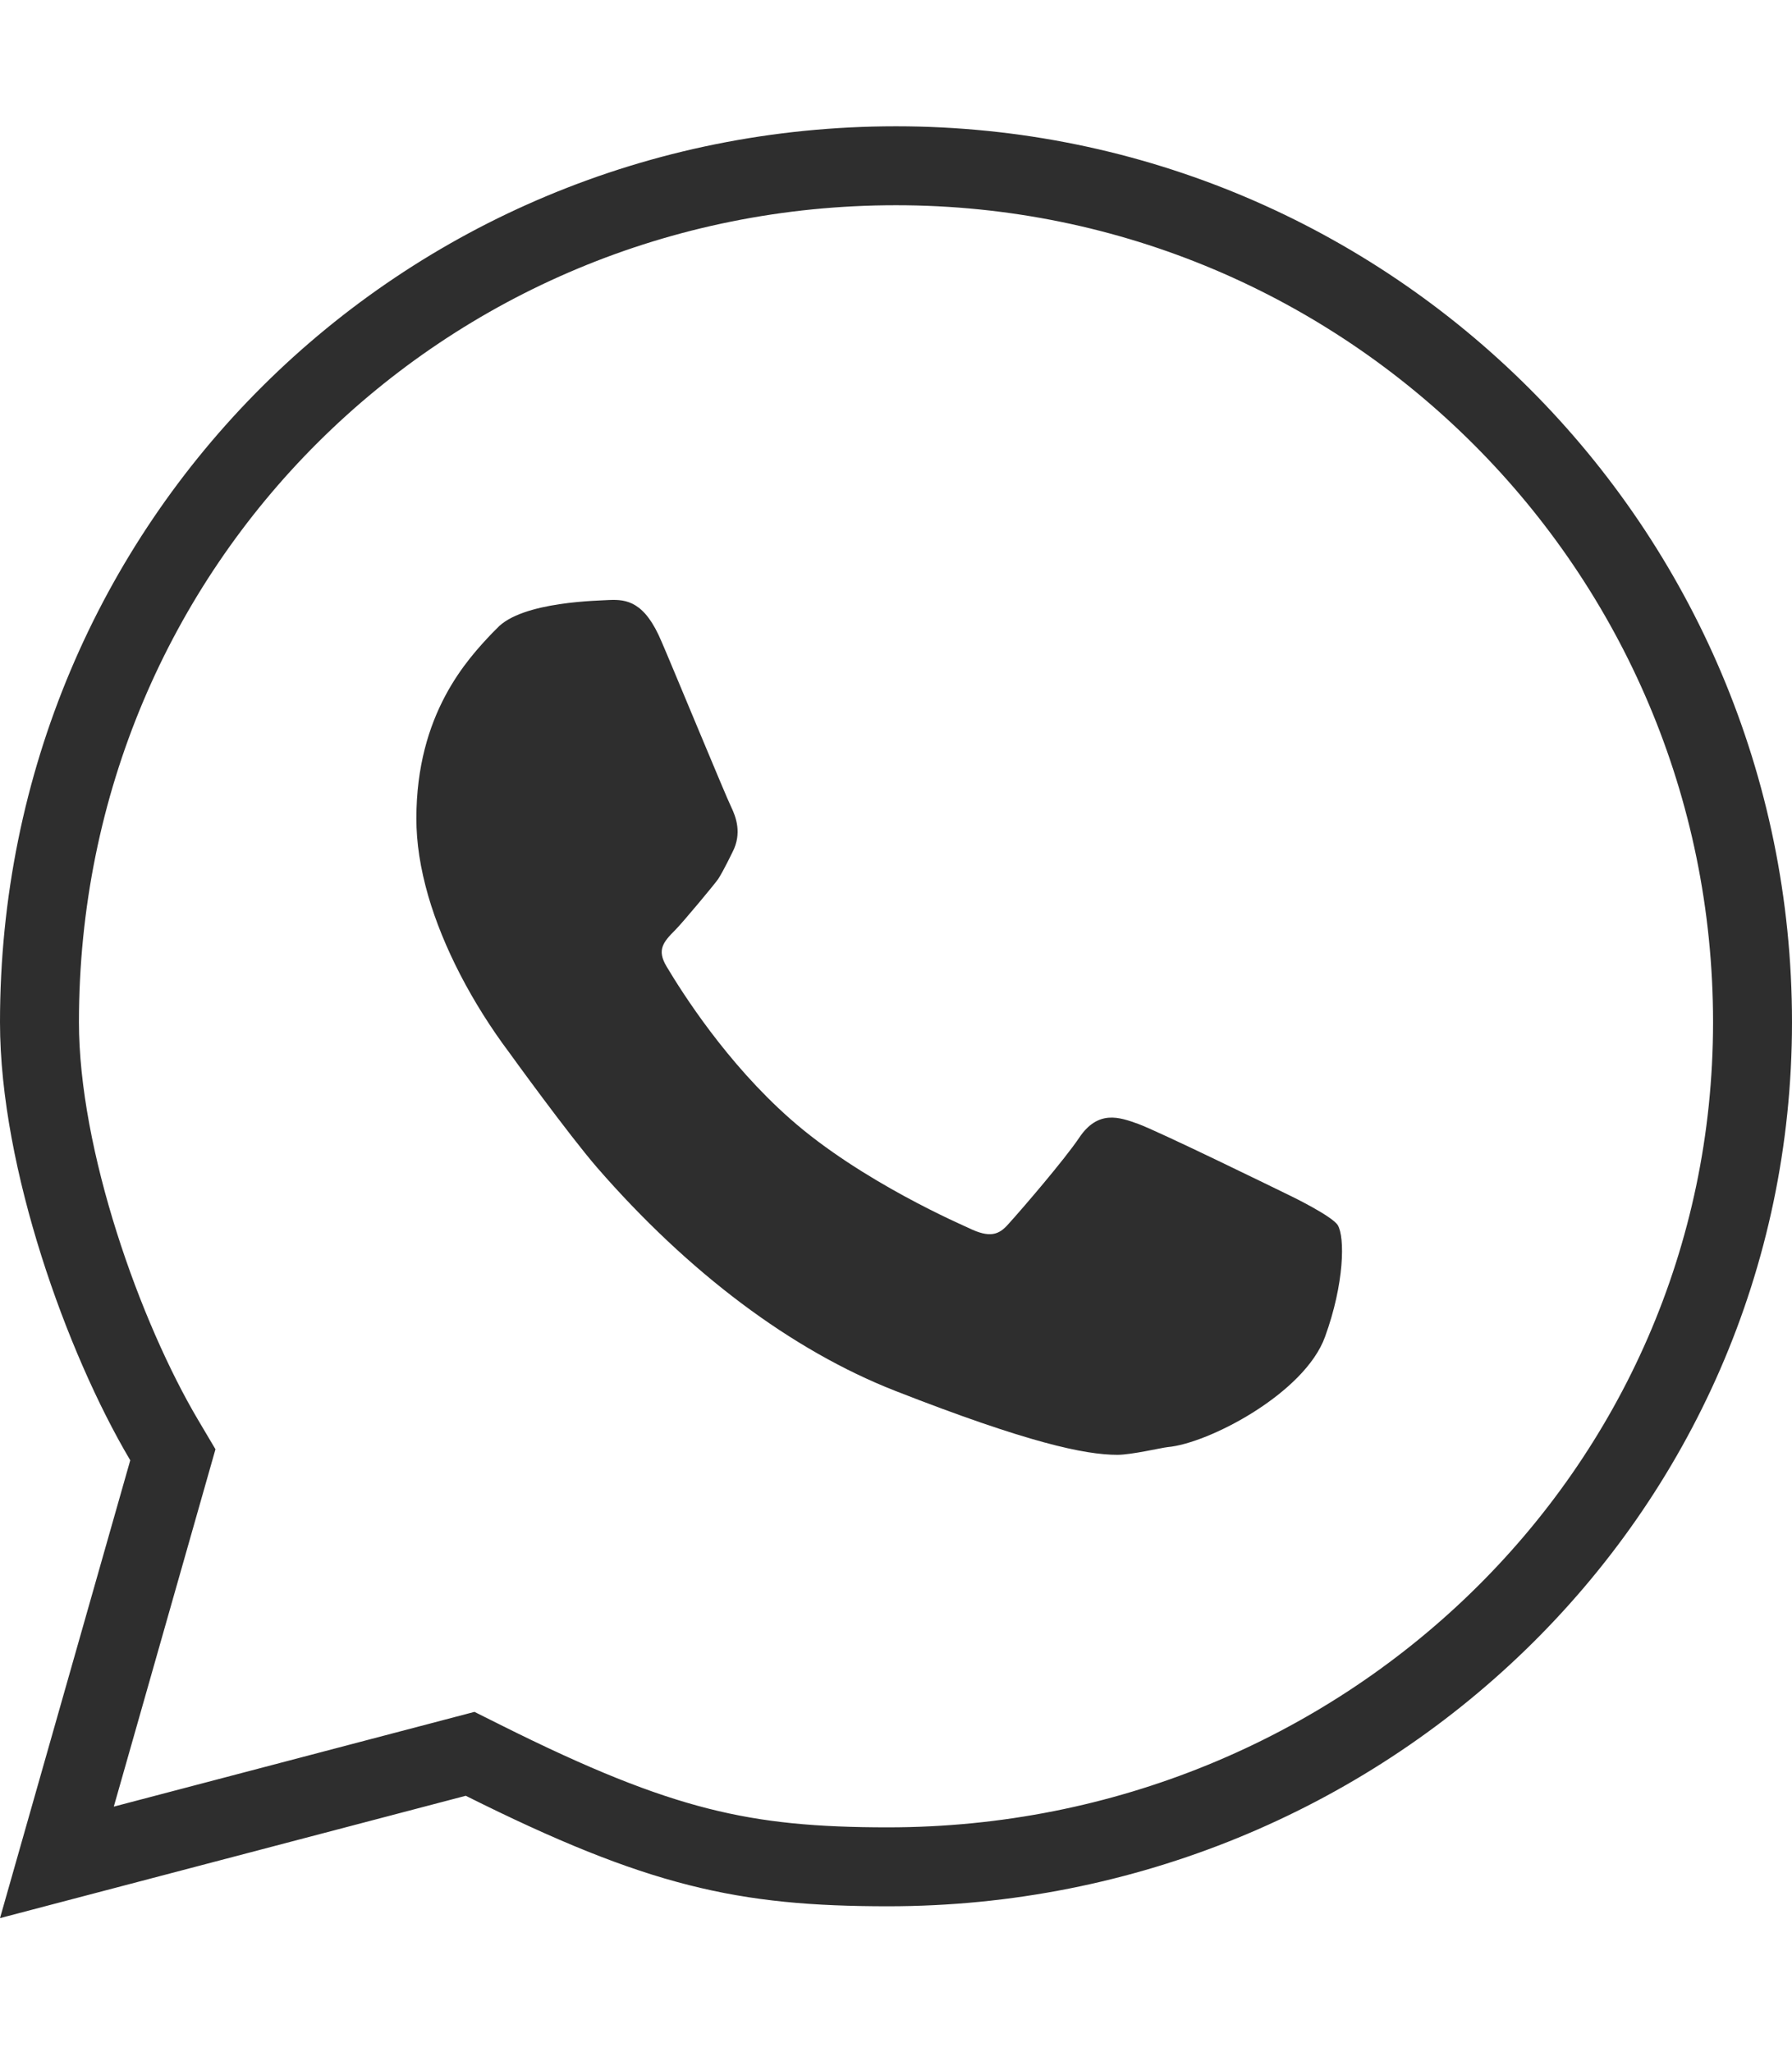
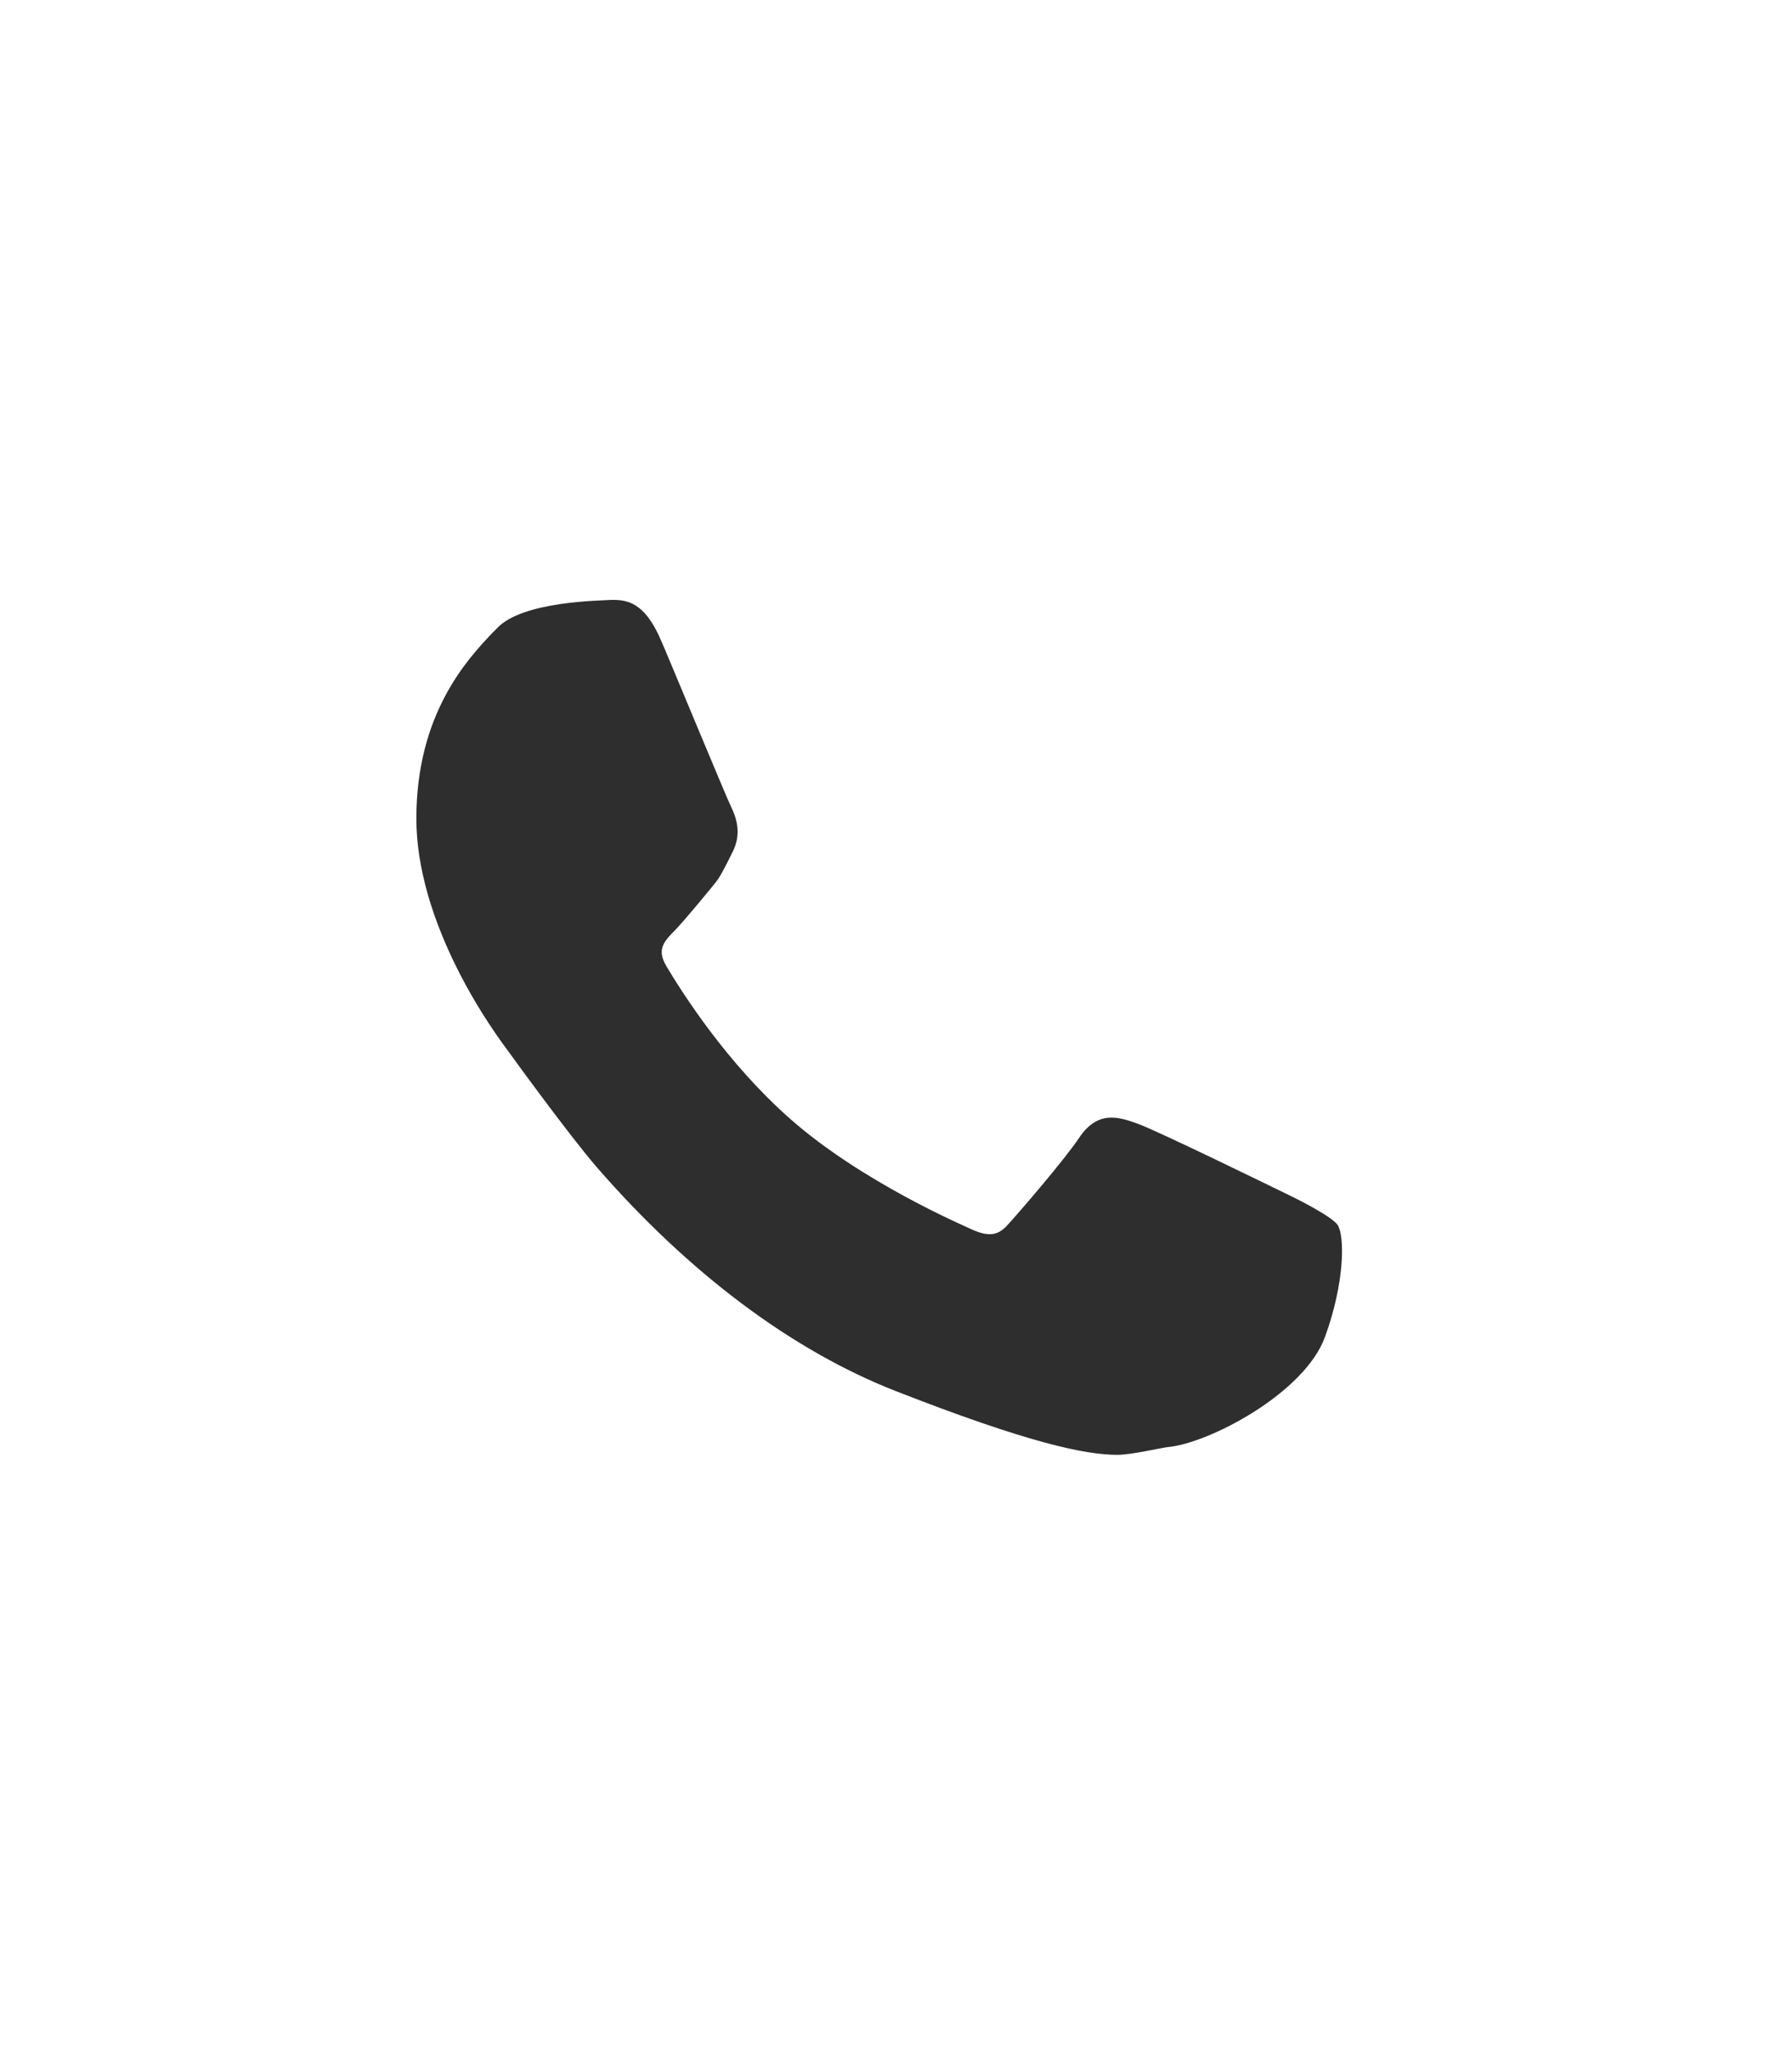
<svg xmlns="http://www.w3.org/2000/svg" width="227" height="260" viewBox="0 0 227 260" fill="none">
  <g clip-path="url(#clip0_412_148)">
-     <path d="M21.309 186.368L21.897 184.3L20.802 182.451C13.111 169.474 5 146.853 5 129.5C5 68.785 53.554 21 113.5 21C173.423 21 222 69.577 222 129.5C222 189.28 172.568 236.5 112.5 236.5C103.239 236.5 96.062 235.891 88.48 233.966C80.851 232.03 72.589 228.704 61.236 223.028L59.551 222.186L57.73 222.664L7.208 235.937L21.309 186.368Z" stroke="#2E2E2E" stroke-width="10" />
-     <path d="M169.451 155.197C168.694 154.04 163.664 151.592 163.664 151.592C161.661 150.613 146.928 143.402 144.168 142.378C141.809 141.532 139.094 140.553 136.69 144.159C134.865 146.874 129.524 153.105 127.744 155.064C126.542 156.444 125.385 156.889 122.669 155.553C122.224 155.331 109.094 149.722 100.058 141.711C92.046 134.633 86.482 125.865 84.434 122.437C83.188 120.345 83.989 119.366 85.547 117.808C86.482 116.873 90.666 111.844 90.978 111.354C91.645 110.33 92.802 107.927 92.802 107.927C94.004 105.568 93.248 103.52 92.58 102.14C92.09 101.206 84.568 83.001 83.811 81.309C81.675 76.19 79.36 75.923 77.179 76.012C76.111 76.101 66.096 76.146 62.936 79.618L62.357 80.196C59.241 83.49 52.743 90.389 52.743 103.698C52.743 106.769 53.232 109.974 54.256 113.535C56.126 119.945 59.731 126.977 64.538 133.387C64.627 133.52 71.971 143.669 75.621 147.898C87.194 161.206 100.236 171.043 113.411 176.207C130.236 182.794 137.447 184.307 141.542 184.307C143.323 184.307 147.106 183.417 147.907 183.328C153.071 182.883 165.266 176.518 167.848 169.352C170.296 162.631 170.385 156.711 169.451 155.197Z" fill="#2E2E2E" />
+     <path d="M169.451 155.197C168.694 154.04 163.664 151.592 163.664 151.592C161.661 150.613 146.928 143.402 144.168 142.378C141.809 141.532 139.094 140.553 136.69 144.159C134.865 146.874 129.524 153.105 127.744 155.064C126.542 156.444 125.385 156.889 122.669 155.553C122.224 155.331 109.094 149.722 100.058 141.711C92.046 134.633 86.482 125.865 84.434 122.437C83.188 120.345 83.989 119.366 85.547 117.808C86.482 116.873 90.666 111.844 90.978 111.354C91.645 110.33 92.802 107.927 92.802 107.927C94.004 105.568 93.248 103.52 92.58 102.14C92.09 101.206 84.568 83.001 83.811 81.309C81.675 76.19 79.36 75.923 77.179 76.012C76.111 76.101 66.096 76.146 62.936 79.618L62.357 80.196C59.241 83.49 52.743 90.389 52.743 103.698C52.743 106.769 53.232 109.974 54.256 113.535C56.126 119.945 59.731 126.977 64.538 133.387C64.627 133.52 71.971 143.669 75.621 147.898C87.194 161.206 100.236 171.043 113.411 176.207C130.236 182.794 137.447 184.307 141.542 184.307C143.323 184.307 147.106 183.417 147.907 183.328C153.071 182.883 165.266 176.518 167.848 169.352C170.296 162.631 170.385 156.711 169.451 155.197" fill="#2E2E2E" />
  </g>
  <defs>
    <clipPath id="clip0_412_148">
      <rect width="227" height="259.429" fill="white" />
    </clipPath>
  </defs>
</svg>